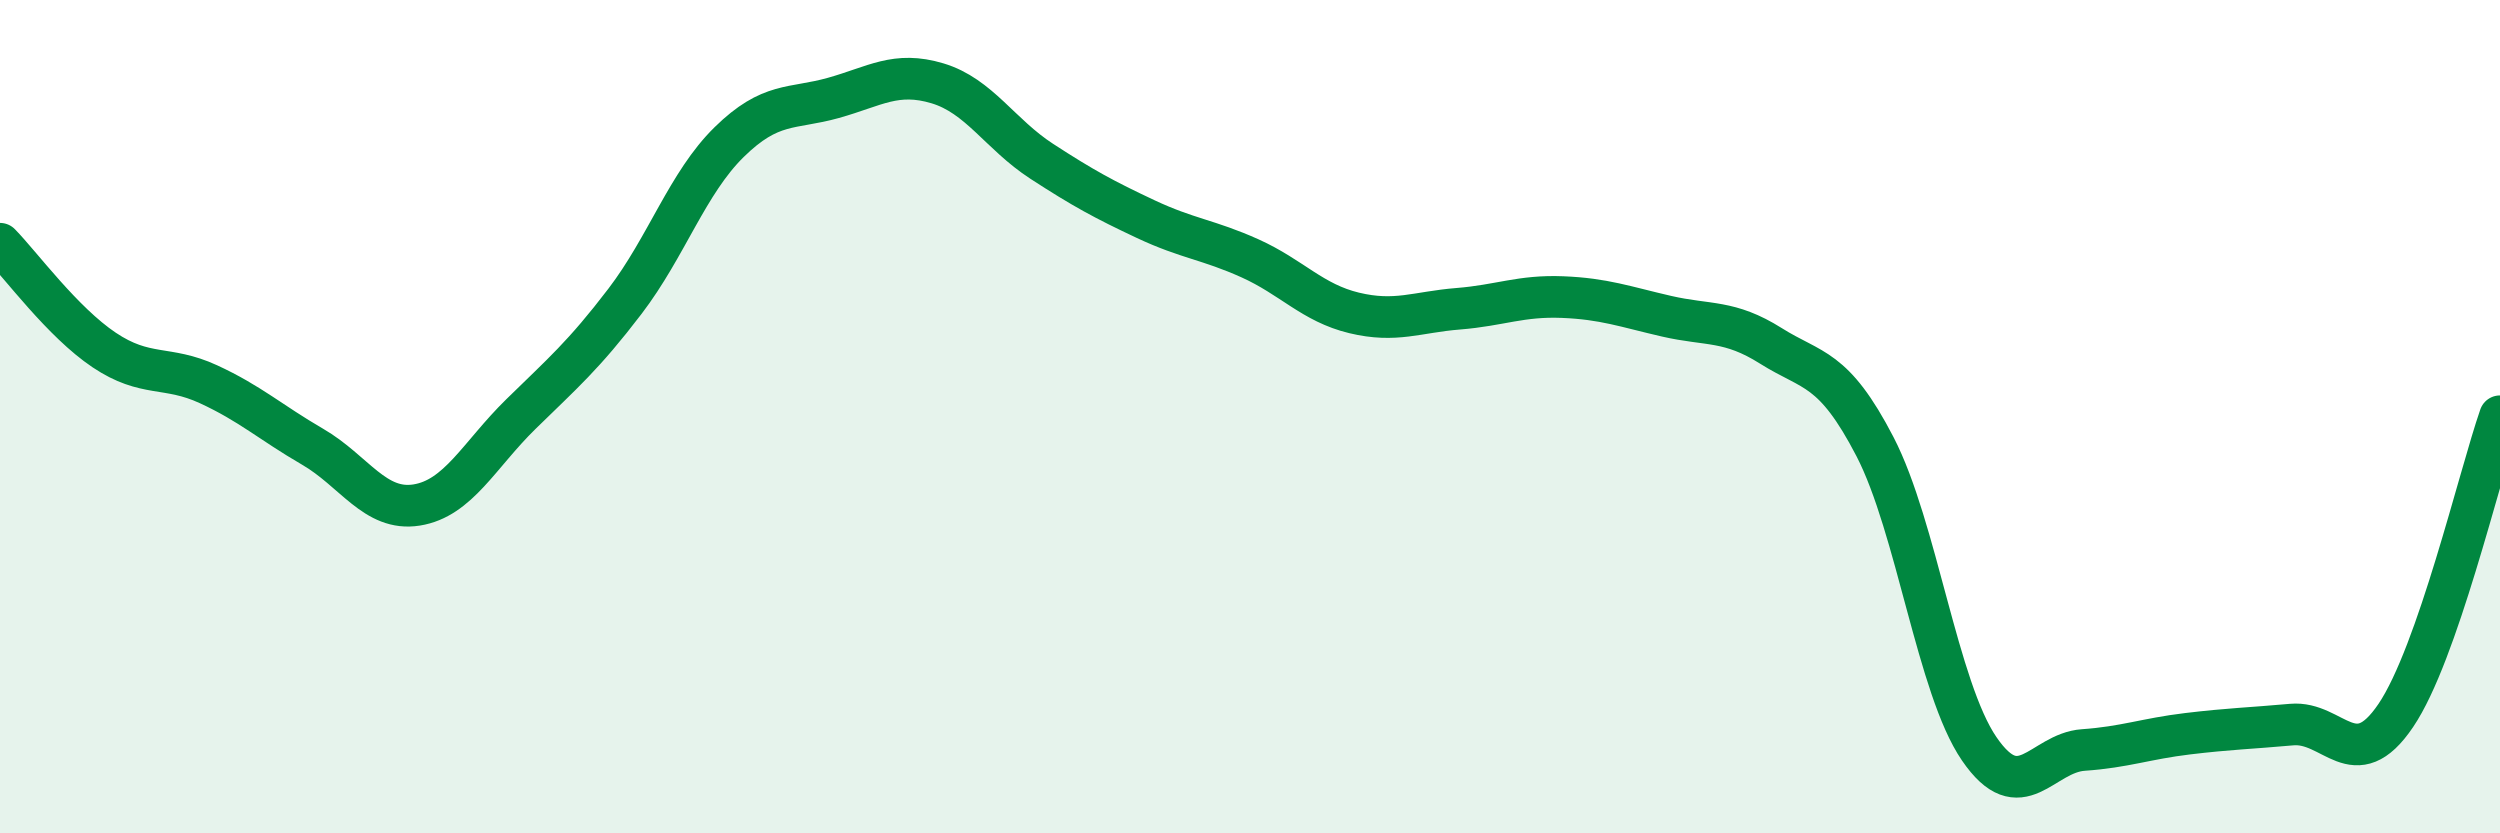
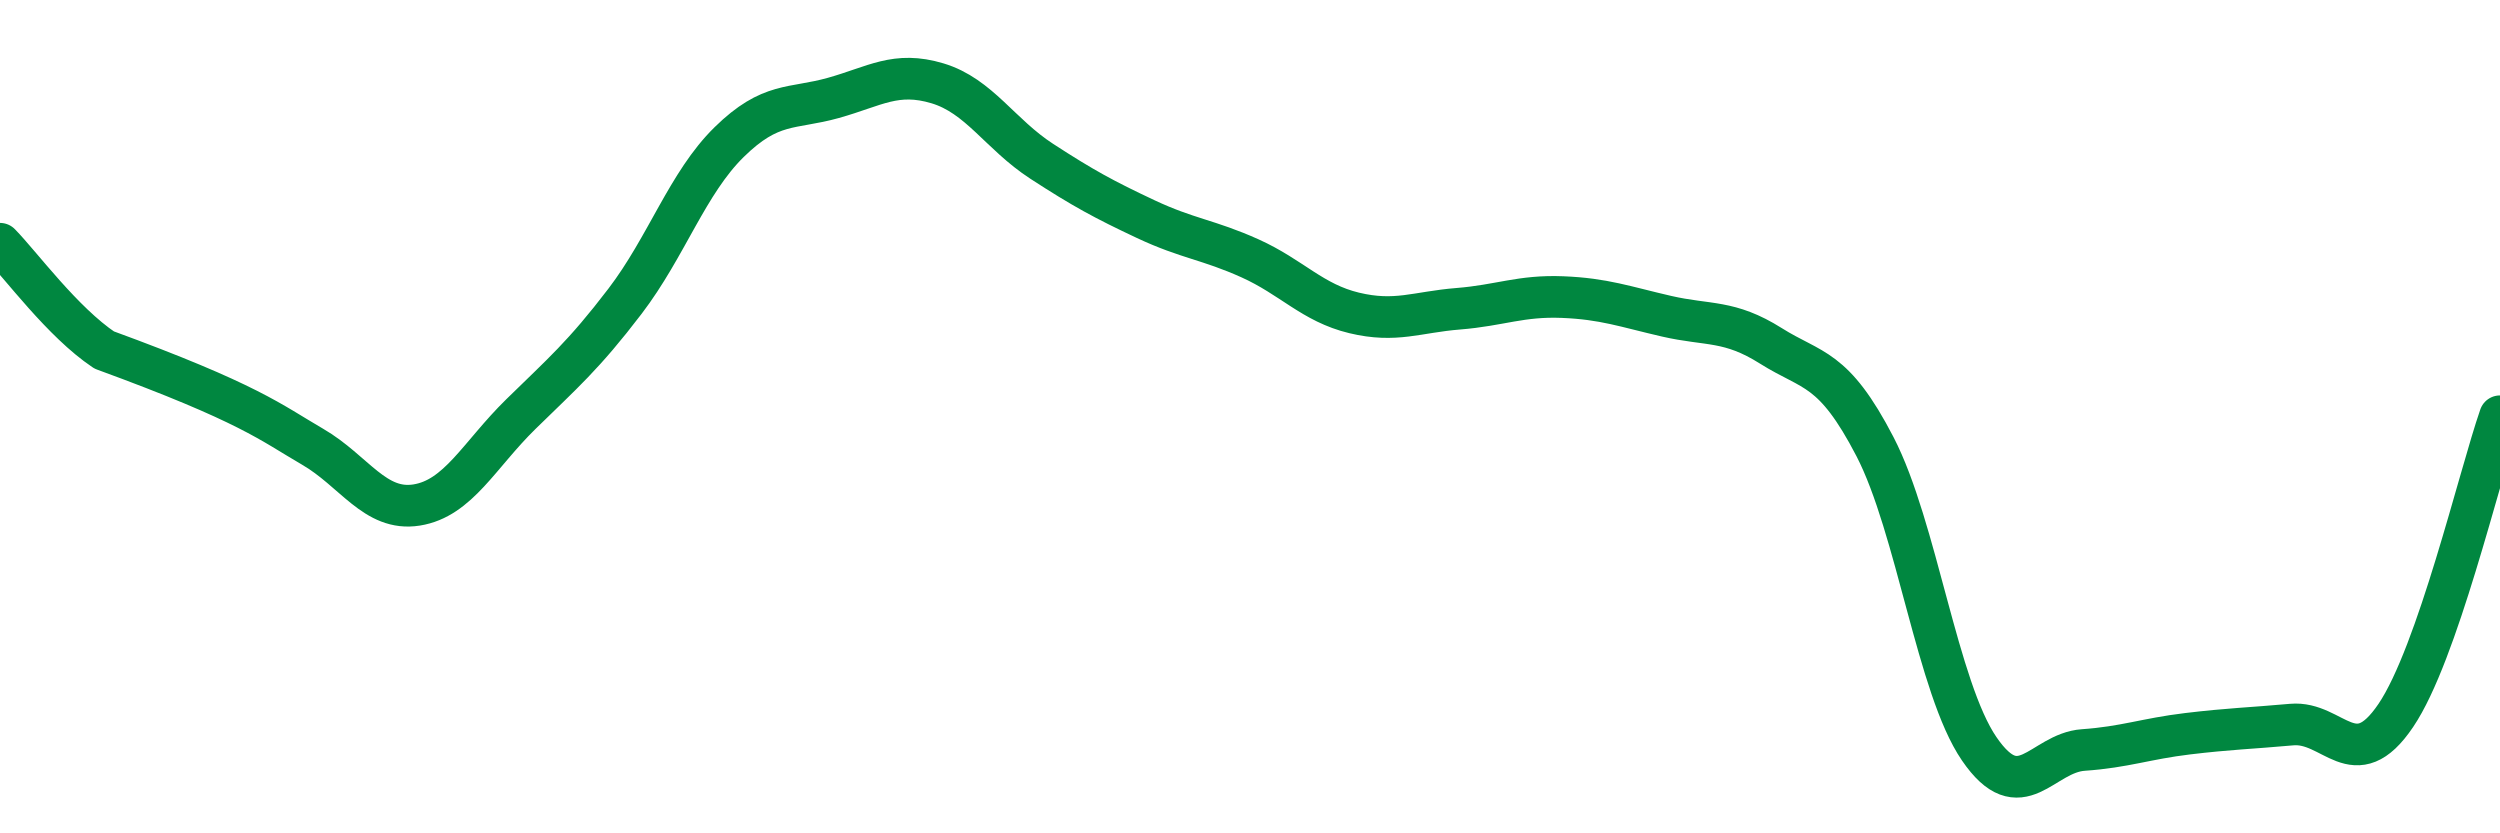
<svg xmlns="http://www.w3.org/2000/svg" width="60" height="20" viewBox="0 0 60 20">
-   <path d="M 0,5.85 C 0.5,6.36 1.5,7.73 2.5,8.4 C 3.5,9.07 4,8.76 5,9.22 C 6,9.68 6.5,10.14 7.5,10.72 C 8.5,11.3 9,12.28 10,12.12 C 11,11.96 11.5,10.92 12.5,9.94 C 13.5,8.96 14,8.54 15,7.23 C 16,5.92 16.5,4.39 17.5,3.41 C 18.5,2.43 19,2.63 20,2.35 C 21,2.07 21.5,1.7 22.5,2 C 23.5,2.3 24,3.22 25,3.87 C 26,4.52 26.5,4.79 27.5,5.26 C 28.5,5.73 29,5.75 30,6.2 C 31,6.65 31.5,7.27 32.5,7.51 C 33.5,7.75 34,7.49 35,7.41 C 36,7.33 36.5,7.09 37.5,7.13 C 38.5,7.17 39,7.36 40,7.59 C 41,7.82 41.5,7.67 42.5,8.3 C 43.5,8.93 44,8.79 45,10.72 C 46,12.65 46.5,16.51 47.5,17.97 C 48.5,19.43 49,18.07 50,18 C 51,17.93 51.5,17.73 52.5,17.61 C 53.5,17.49 54,17.48 55,17.39 C 56,17.3 56.5,18.65 57.5,17.17 C 58.5,15.69 59.5,11.43 60,9.99L60 20L0 20Z" fill="#008740" opacity="0.1" stroke-linecap="round" stroke-linejoin="round" />
-   <path d="M 0,5.85 C 0.5,6.36 1.5,7.73 2.5,8.4 C 3.5,9.07 4,8.76 5,9.22 C 6,9.68 6.5,10.14 7.5,10.72 C 8.5,11.3 9,12.28 10,12.12 C 11,11.96 11.5,10.92 12.5,9.94 C 13.5,8.96 14,8.54 15,7.23 C 16,5.92 16.5,4.39 17.5,3.41 C 18.5,2.43 19,2.63 20,2.35 C 21,2.07 21.5,1.7 22.5,2 C 23.5,2.3 24,3.22 25,3.87 C 26,4.52 26.5,4.79 27.5,5.26 C 28.5,5.73 29,5.75 30,6.2 C 31,6.65 31.5,7.27 32.5,7.51 C 33.5,7.75 34,7.49 35,7.41 C 36,7.33 36.5,7.09 37.5,7.13 C 38.5,7.17 39,7.36 40,7.59 C 41,7.82 41.5,7.67 42.5,8.3 C 43.5,8.93 44,8.79 45,10.72 C 46,12.65 46.5,16.51 47.5,17.97 C 48.5,19.43 49,18.07 50,18 C 51,17.93 51.5,17.73 52.5,17.61 C 53.5,17.49 54,17.48 55,17.39 C 56,17.3 56.5,18.65 57.5,17.17 C 58.5,15.69 59.5,11.43 60,9.99" stroke="#008740" stroke-width="1" fill="none" stroke-linecap="round" stroke-linejoin="round" />
+   <path d="M 0,5.85 C 0.5,6.36 1.5,7.73 2.5,8.4 C 6,9.68 6.5,10.14 7.5,10.72 C 8.5,11.3 9,12.28 10,12.12 C 11,11.96 11.5,10.92 12.5,9.94 C 13.5,8.96 14,8.54 15,7.23 C 16,5.92 16.5,4.39 17.5,3.41 C 18.5,2.43 19,2.63 20,2.35 C 21,2.07 21.5,1.7 22.5,2 C 23.5,2.3 24,3.22 25,3.87 C 26,4.52 26.5,4.79 27.5,5.26 C 28.5,5.73 29,5.75 30,6.2 C 31,6.65 31.5,7.27 32.5,7.51 C 33.5,7.75 34,7.49 35,7.41 C 36,7.33 36.5,7.09 37.5,7.13 C 38.5,7.17 39,7.36 40,7.59 C 41,7.82 41.5,7.67 42.5,8.3 C 43.5,8.93 44,8.79 45,10.72 C 46,12.65 46.5,16.51 47.5,17.97 C 48.5,19.43 49,18.07 50,18 C 51,17.93 51.5,17.73 52.5,17.61 C 53.5,17.49 54,17.48 55,17.39 C 56,17.3 56.5,18.65 57.5,17.17 C 58.5,15.69 59.5,11.43 60,9.99" stroke="#008740" stroke-width="1" fill="none" stroke-linecap="round" stroke-linejoin="round" />
</svg>